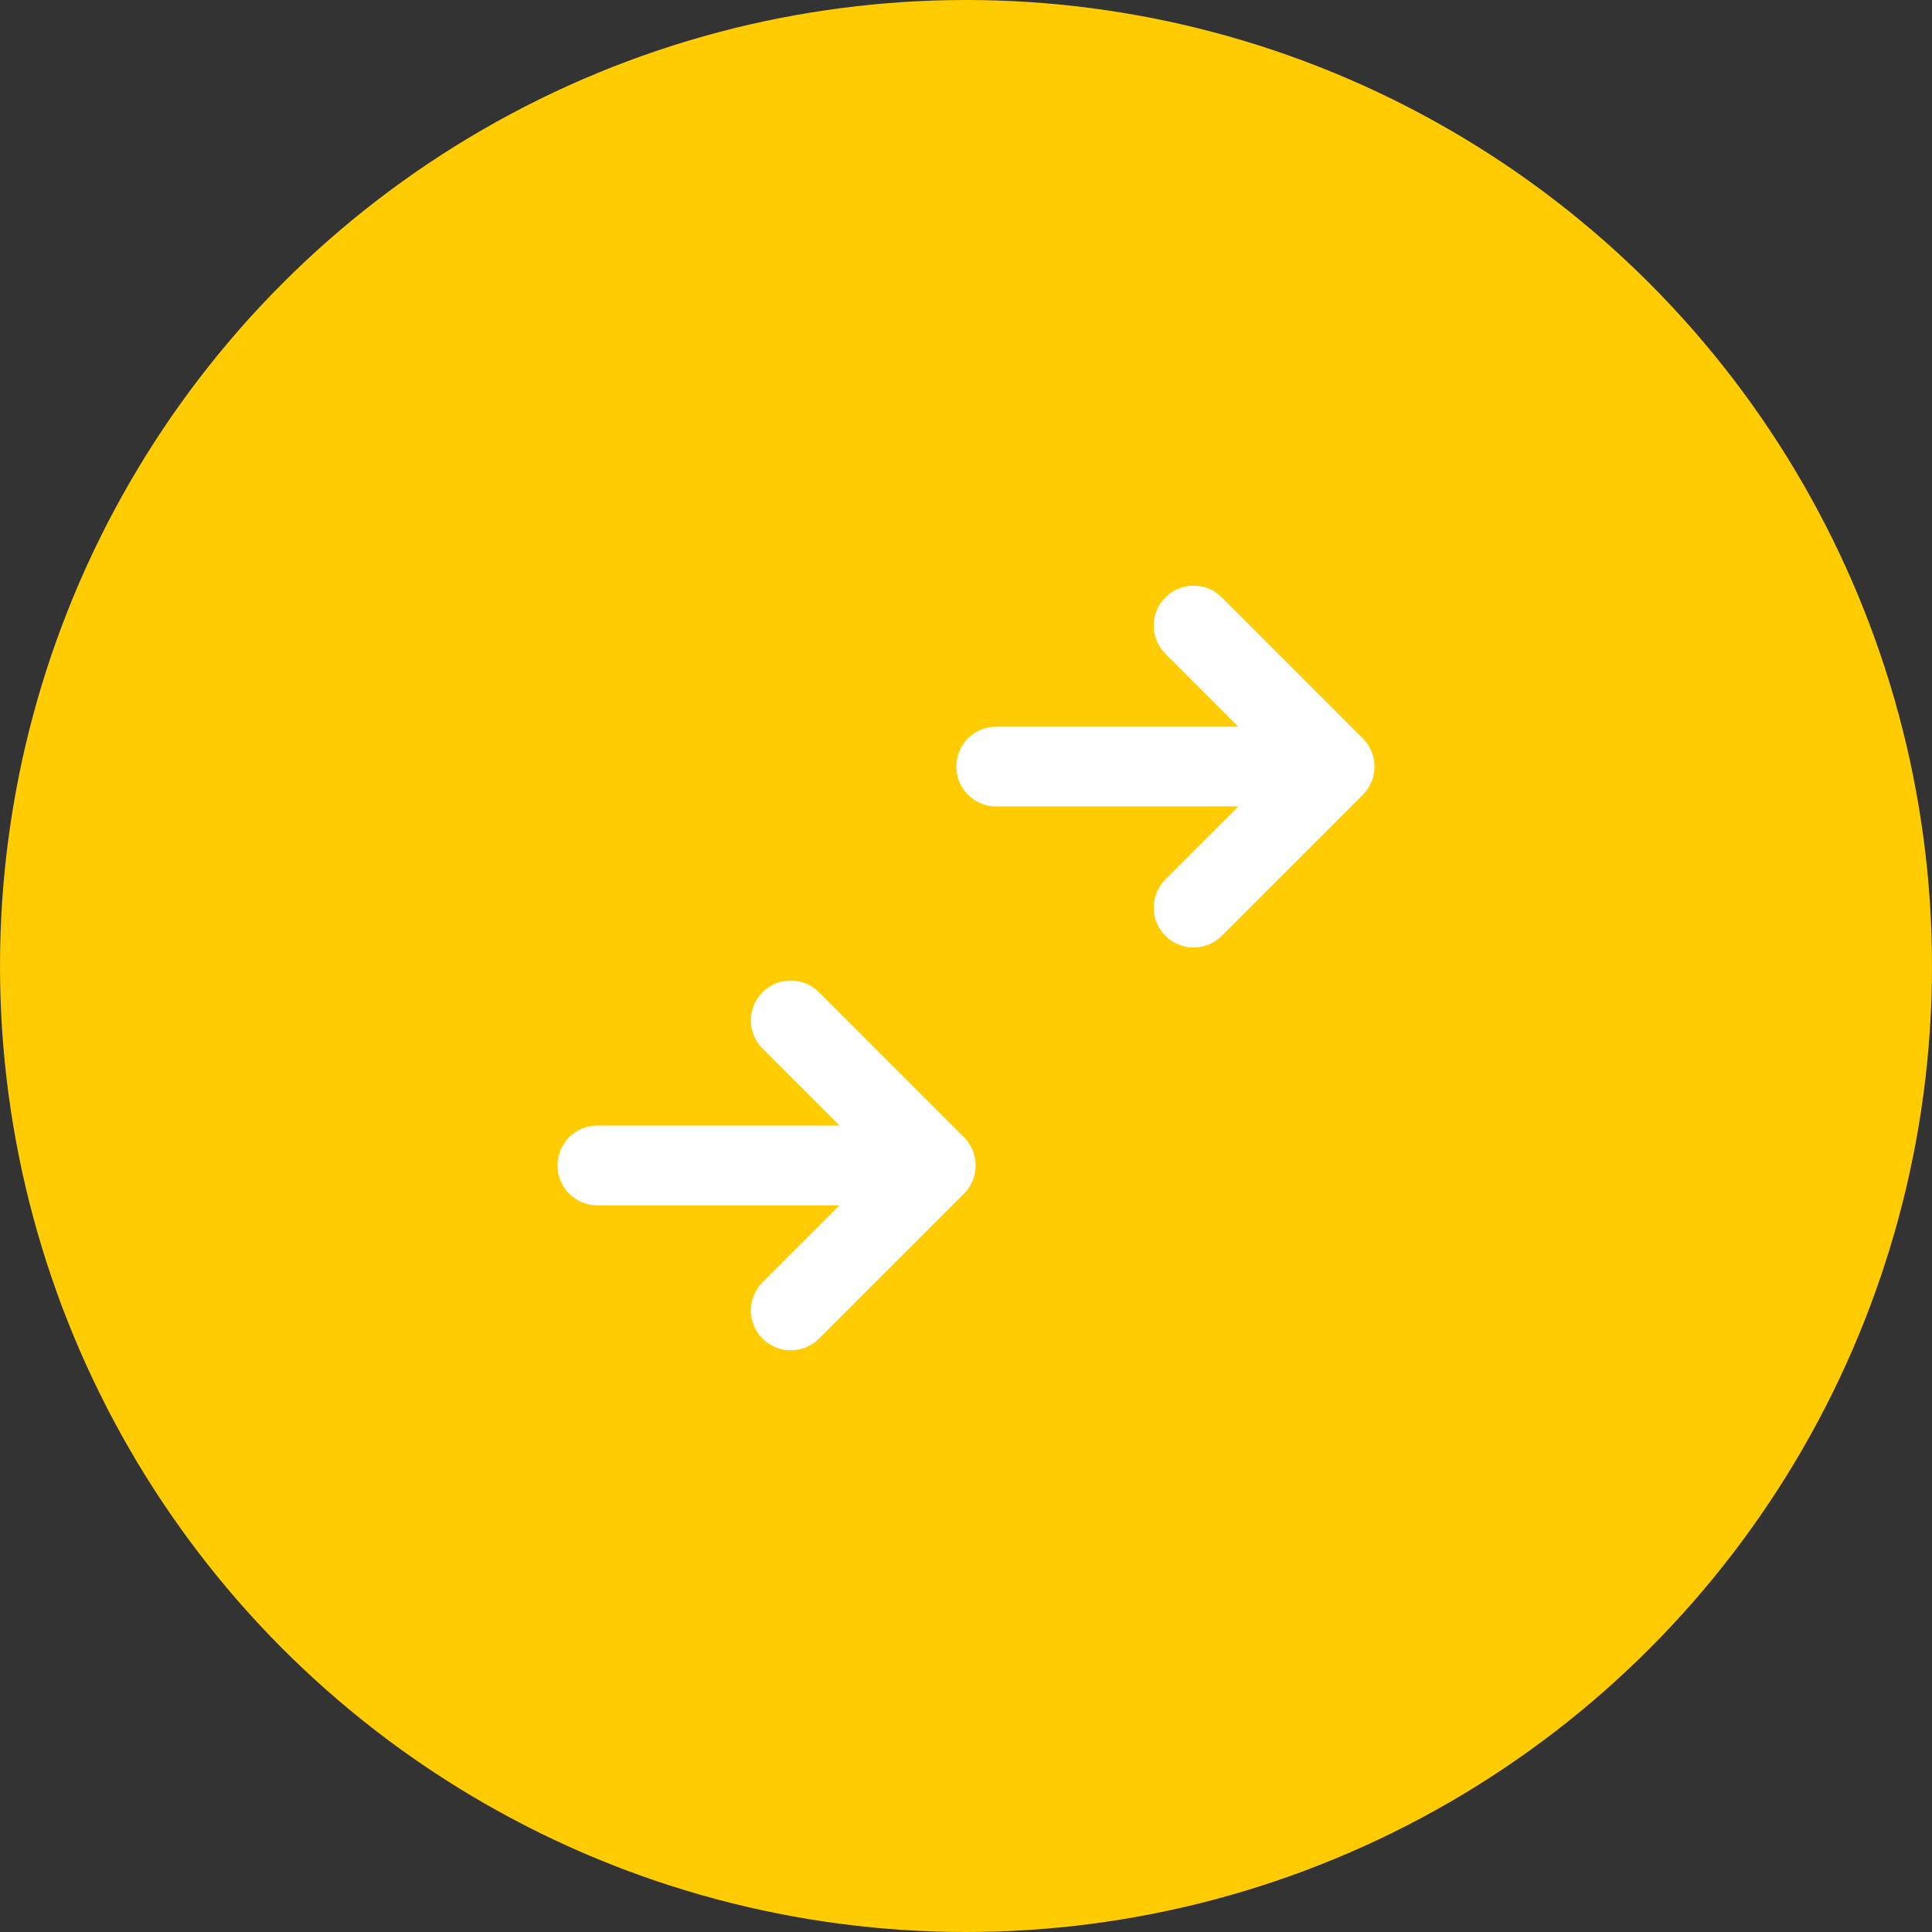
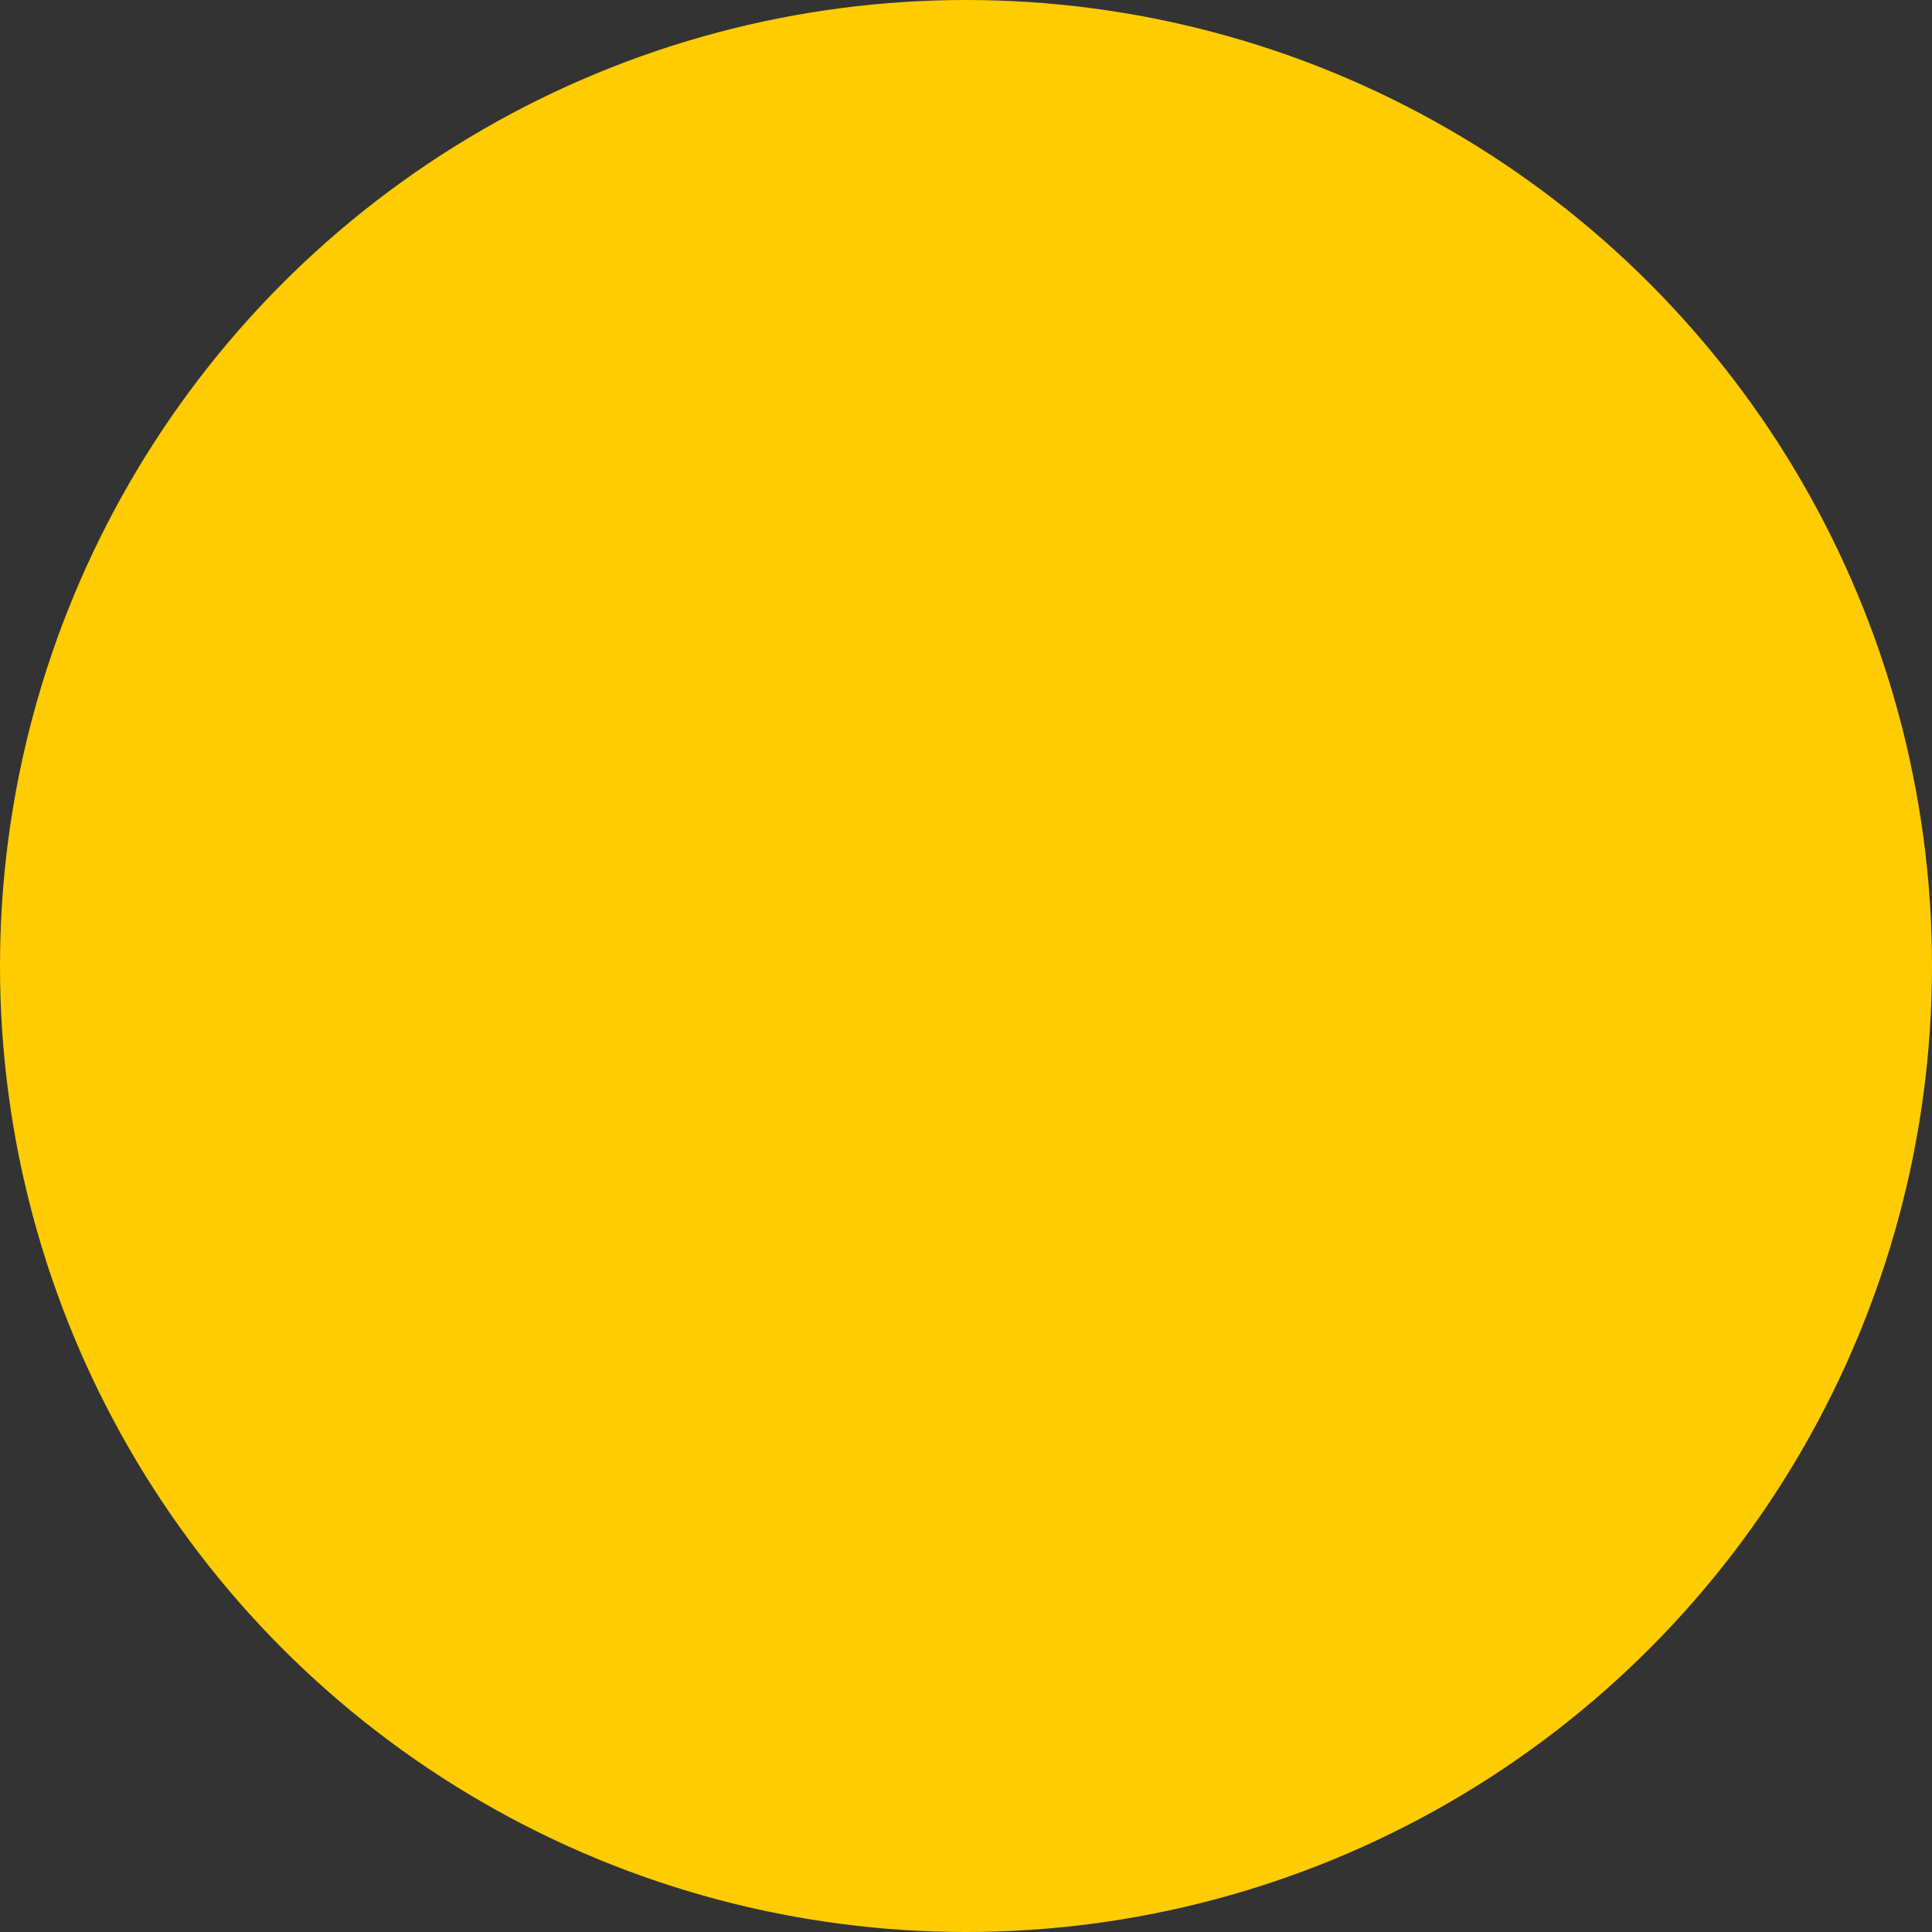
<svg xmlns="http://www.w3.org/2000/svg" viewBox="1875 2375 250 250" width="250" height="250">
  <rect x="1875" y="2375" width="250" height="250" fill="#333333" stroke="none" />
  <ellipse color="rgb(51, 51, 51)" fill="#ffcc01" font-size-adjust="none" cx="2000" cy="2500" r="125" id="tSvg3589041b9b" title="Ellipse 4" fill-opacity="1" stroke="none" stroke-opacity="1" rx="125" ry="125" style="transform: rotate(0deg);" />
-   <path fill="white" stroke="none" fill-opacity="1" stroke-width="1" stroke-opacity="1" clip-rule="evenodd" color="rgb(51, 51, 51)" fill-rule="evenodd" font-size-adjust="none" id="tSvg6de2850545" title="Path 8" d="M 1947.138 2525.805 C 1947.138 2522.955 1949.448 2520.644 1952.299 2520.644 C 1962.743 2520.644 1973.188 2520.644 1983.632 2520.644 C 1980.313 2517.325 1976.993 2514.005 1973.674 2510.686 C 1971.659 2508.67 1971.659 2505.403 1973.674 2503.387 C 1975.689 2501.372 1978.957 2501.372 1980.973 2503.387 C 1987.229 2509.643 1993.485 2515.9 1999.741 2522.156 C 2001.757 2524.171 2001.757 2527.439 1999.741 2529.454 C 1993.485 2535.71 1987.229 2541.967 1980.973 2548.223 C 1978.957 2550.238 1975.689 2550.238 1973.674 2548.223 C 1971.659 2546.207 1971.659 2542.94 1973.674 2540.924 C 1976.993 2537.605 1980.313 2534.285 1983.632 2530.966 C 1973.188 2530.966 1962.743 2530.966 1952.299 2530.966C 1949.448 2530.966 1947.138 2528.655 1947.138 2525.805Z" />
-   <path fill="white" stroke="none" fill-opacity="1" stroke-width="1" stroke-opacity="1" clip-rule="evenodd" color="rgb(51, 51, 51)" fill-rule="evenodd" font-size-adjust="none" id="tSvg165b3f6c48e" title="Path 9" d="M 2025.805 2452.299 C 2027.821 2450.283 2031.088 2450.283 2033.104 2452.299 C 2039.186 2458.381 2045.269 2464.463 2051.351 2470.546 C 2053.366 2472.561 2053.366 2475.829 2051.351 2477.844 C 2045.269 2483.926 2039.186 2490.009 2033.104 2496.091 C 2031.088 2498.107 2027.821 2498.107 2025.805 2496.091 C 2023.79 2494.076 2023.79 2490.808 2025.805 2488.793 C 2028.951 2485.647 2032.096 2482.502 2035.242 2479.356 C 2024.798 2479.356 2014.353 2479.356 2003.909 2479.356 C 2001.058 2479.356 1998.748 2477.046 1998.748 2474.195 C 1998.748 2471.345 2001.058 2469.034 2003.909 2469.034 C 2014.353 2469.034 2024.798 2469.034 2035.242 2469.034 C 2032.096 2465.888 2028.951 2462.743 2025.805 2459.597C 2023.79 2457.582 2023.79 2454.314 2025.805 2452.299Z" />
  <defs> </defs>
</svg>